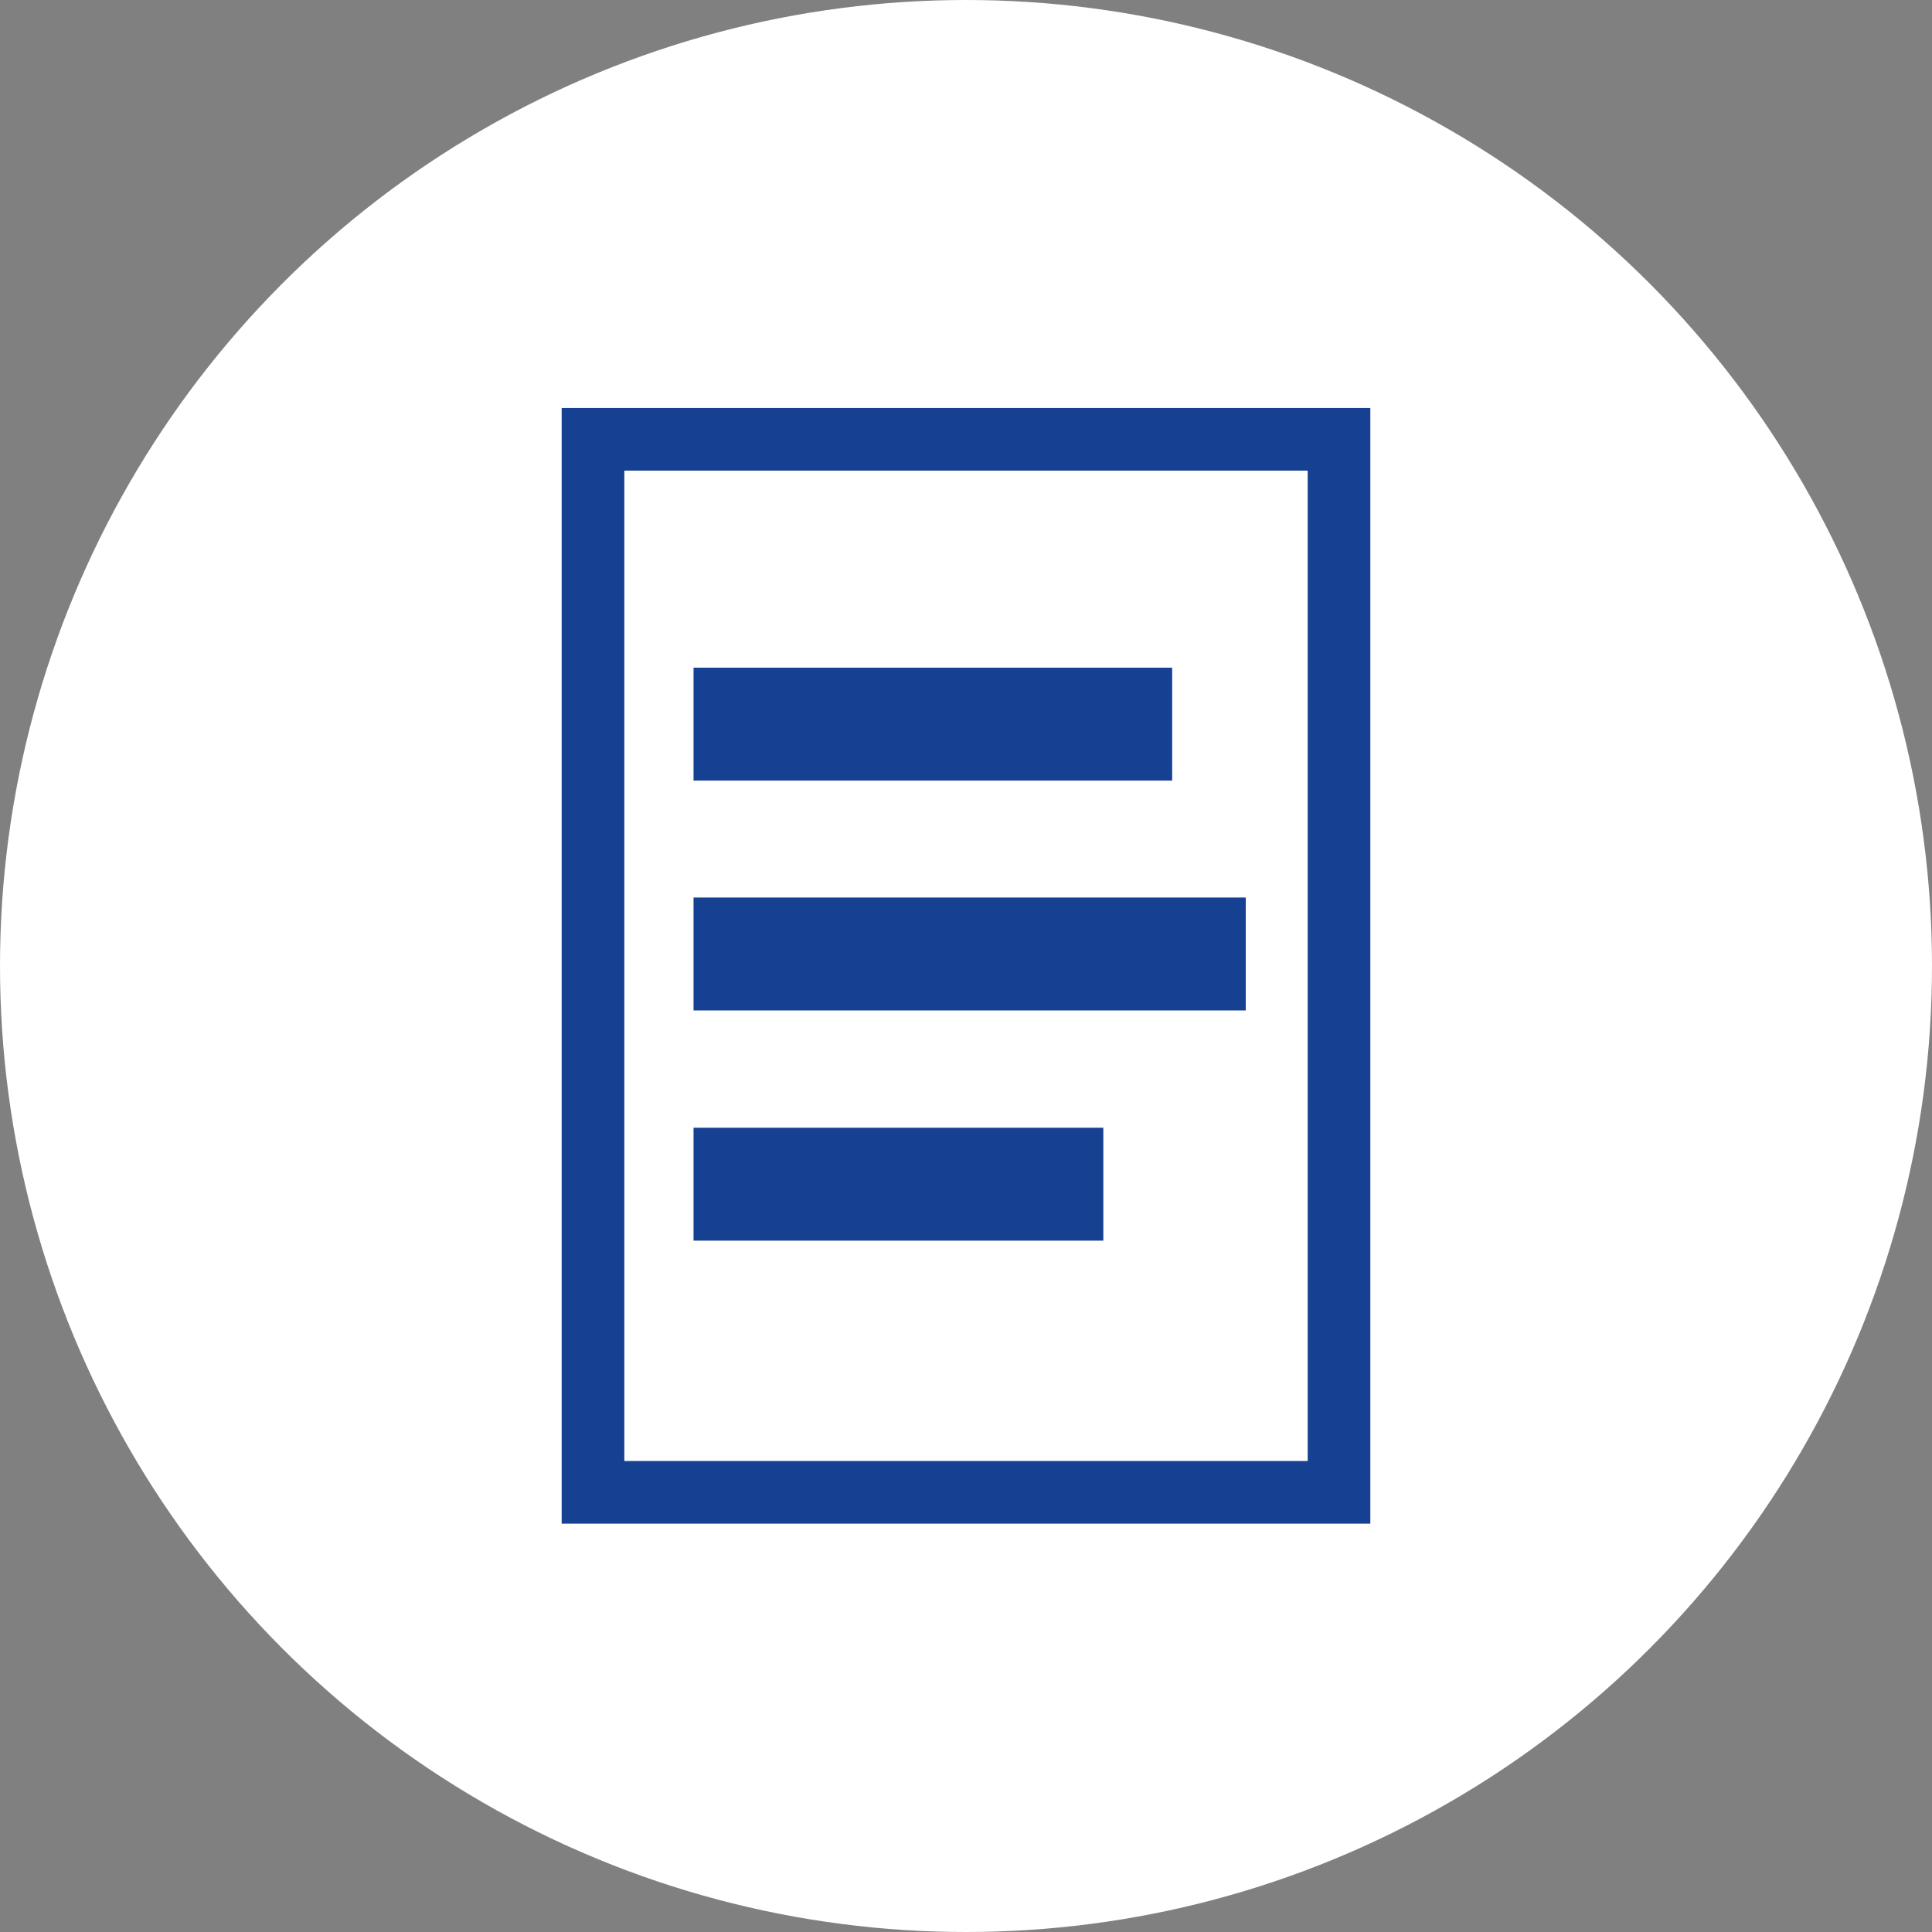
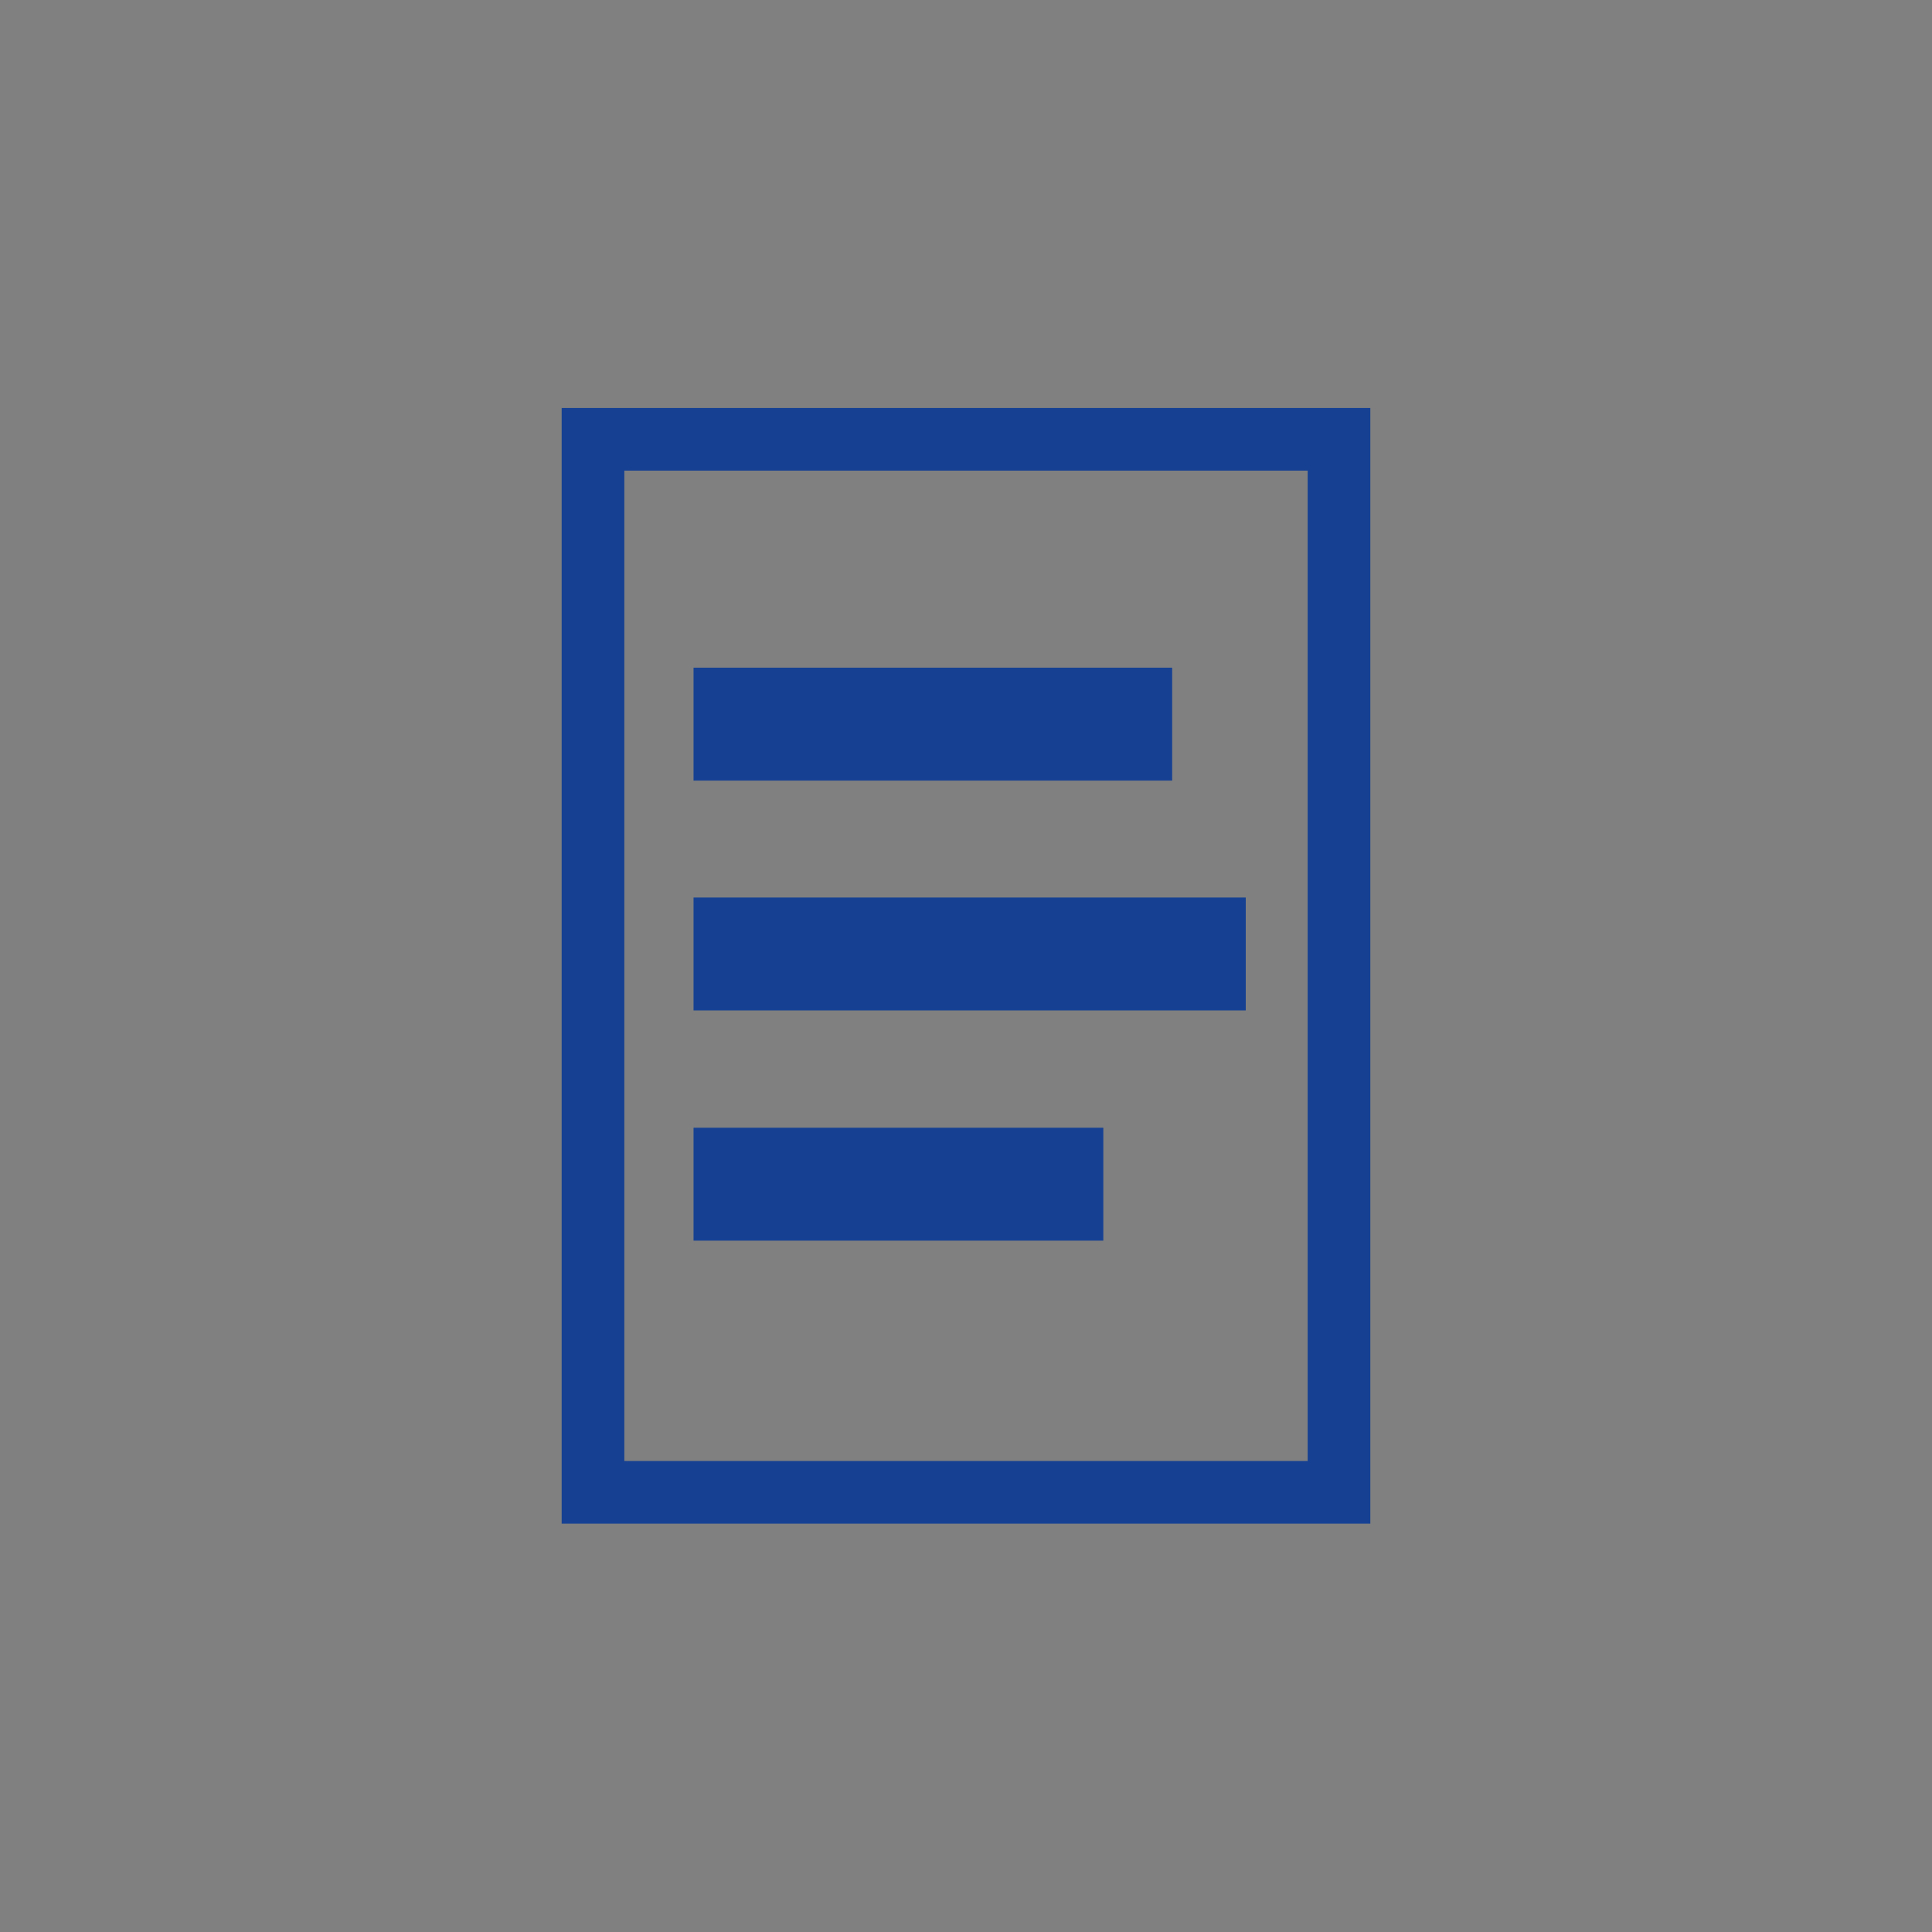
<svg xmlns="http://www.w3.org/2000/svg" version="1.1" id="Vrstva_1" x="0px" y="0px" viewBox="0 0 53.04 53.04" style="enable-background:new 0 0 53.04 53.04;" xml:space="preserve">
  <rect x="0" y="0" width="53.04" height="53.04" fill="#808080" stroke="none" />
  <style type="text/css">
	.st0{fill-rule:evenodd;clip-rule:evenodd;fill:#FFFFFF;}
	.st1{fill:#164193;}
</style>
  <g>
    <g>
      <circle class="st0" cx="98.27" cy="25.84" r="26.52" />
    </g>
-     <path class="st1" d="M107.67,14.24v-0.81H90.39v0.81l-0.61,0v0.83h-0.01c-0.83,0-1.5,0.67-1.5,1.5v5.36c0,1.22,0.98,1.57,6.18,3.21   c0.94,0.3,2.52,0.8,3.32,1.1v0.75l-0.86,0v0h-1.05v1.77l1.05,1.76l0,10.01c0,0.3,0.25,0.55,0.55,0.55l3.06,0   c0.3,0,0.55-0.25,0.55-0.55l0-10.01h0.01l1.04-1.77v-1.77h-1.05v0l-0.85,0v-1.47c0-1.12-0.57-1.3-5.04-2.71   c-1.12-0.35-3.53-1.12-4.46-1.5v-1.76l16.96,0v-0.81h0.61v-4.49H107.67z M99.49,39.56c0,0.28-0.22,0.5-0.5,0.5   c-0.28,0-0.5-0.22-0.5-0.5v-1.08c0-0.28,0.22-0.5,0.5-0.5c0.28,0,0.5,0.22,0.5,0.5V39.56z" />
+     <path class="st1" d="M107.67,14.24v-0.81H90.39v0.81l-0.61,0v0.83h-0.01c-0.83,0-1.5,0.67-1.5,1.5v5.36c0,1.22,0.98,1.57,6.18,3.21   c0.94,0.3,2.52,0.8,3.32,1.1v0.75l-0.86,0v0h-1.05v1.77l1.05,1.76l0,10.01l3.06,0   c0.3,0,0.55-0.25,0.55-0.55l0-10.01h0.01l1.04-1.77v-1.77h-1.05v0l-0.85,0v-1.47c0-1.12-0.57-1.3-5.04-2.71   c-1.12-0.35-3.53-1.12-4.46-1.5v-1.76l16.96,0v-0.81h0.61v-4.49H107.67z M99.49,39.56c0,0.28-0.22,0.5-0.5,0.5   c-0.28,0-0.5-0.22-0.5-0.5v-1.08c0-0.28,0.22-0.5,0.5-0.5c0.28,0,0.5,0.22,0.5,0.5V39.56z" />
  </g>
  <g>
    <g>
      <circle class="st0" cx="170.03" cy="27.25" r="26.52" />
    </g>
    <g>
-       <path class="st1" d="M173.76,35.1c1.1,0.96,1.9,2.13,1.9,3.76c0,3.59-3.26,5.85-7.38,5.85c-1.16,0-2.39-0.13-3.79-0.37v-3.59    c1.26,0.46,2.99,0.63,3.89,0.63c1.86,0,3.29-0.77,3.29-2.43c0-3.43-9.81-4.69-9.81-10.64c0-2.63,1.53-4.59,3.69-5.49    c-1-0.83-1.9-2.33-1.9-3.76c0-3.73,3.23-5.82,7.38-5.82c1.13,0,2.73,0.07,3.76,0.3v3.83c-1.36-0.53-2.56-0.77-3.86-0.77    c-1.86,0-3.33,0.7-3.33,2.4c0,3.53,9.85,4.42,9.85,10.68C177.46,32.31,175.93,34.17,173.76,35.1z M168.04,24.85    c-1.43,0.5-2.23,1.63-2.23,3.09c0,2.16,3.13,3.76,5.46,5.09c1.4-0.47,2.26-1.63,2.26-3.09C173.53,27.88,170.24,26.28,168.04,24.85    z" />
-     </g>
+       </g>
  </g>
  <g>
    <g>
-       <circle class="st0" cx="26.52" cy="26.52" r="26.52" />
-     </g>
+       </g>
    <g>
      <g>
        <path class="st1" d="M37.62,41.83h-22.2V11.2h22.2V41.83z M17.14,40.11H35.9V12.92H17.14V40.11z" />
      </g>
      <g>
        <rect x="19.04" y="18.33" class="st1" width="13.14" height="3.1" />
      </g>
      <g>
        <rect x="19.04" y="24.64" class="st1" width="15.16" height="3.1" />
      </g>
      <g>
        <rect x="19.04" y="30.96" class="st1" width="11.25" height="3.1" />
      </g>
    </g>
  </g>
</svg>